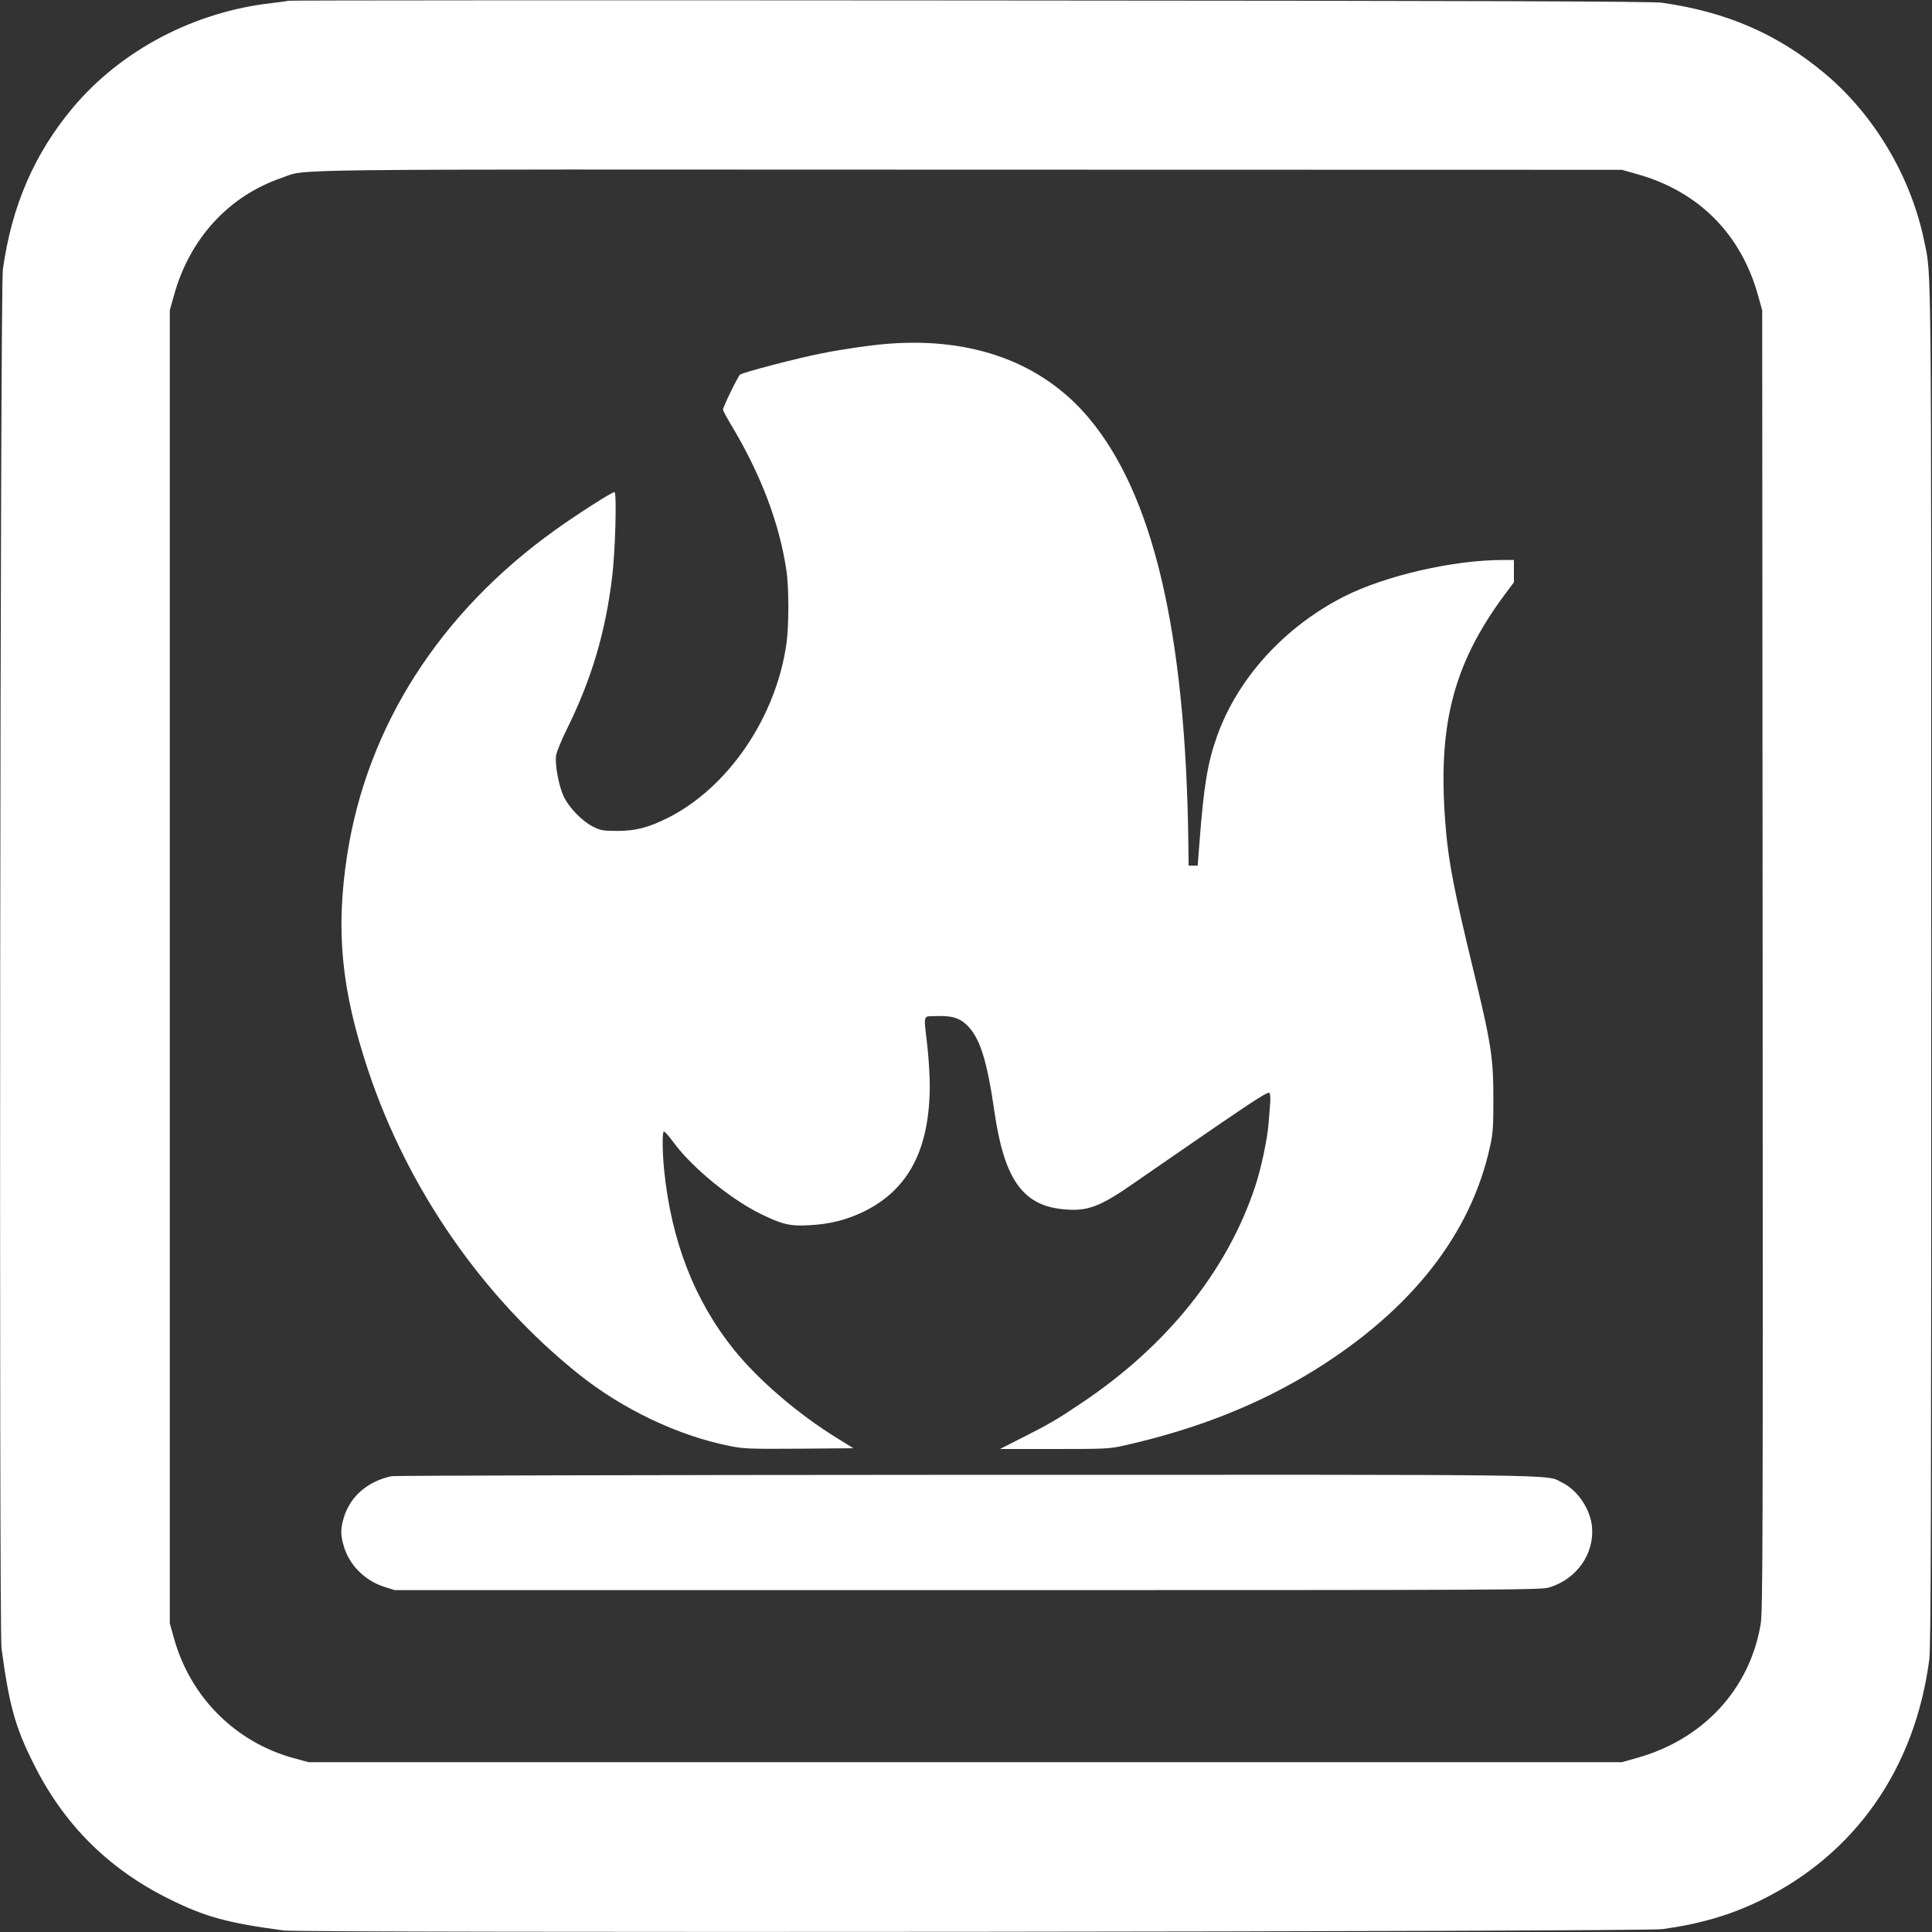
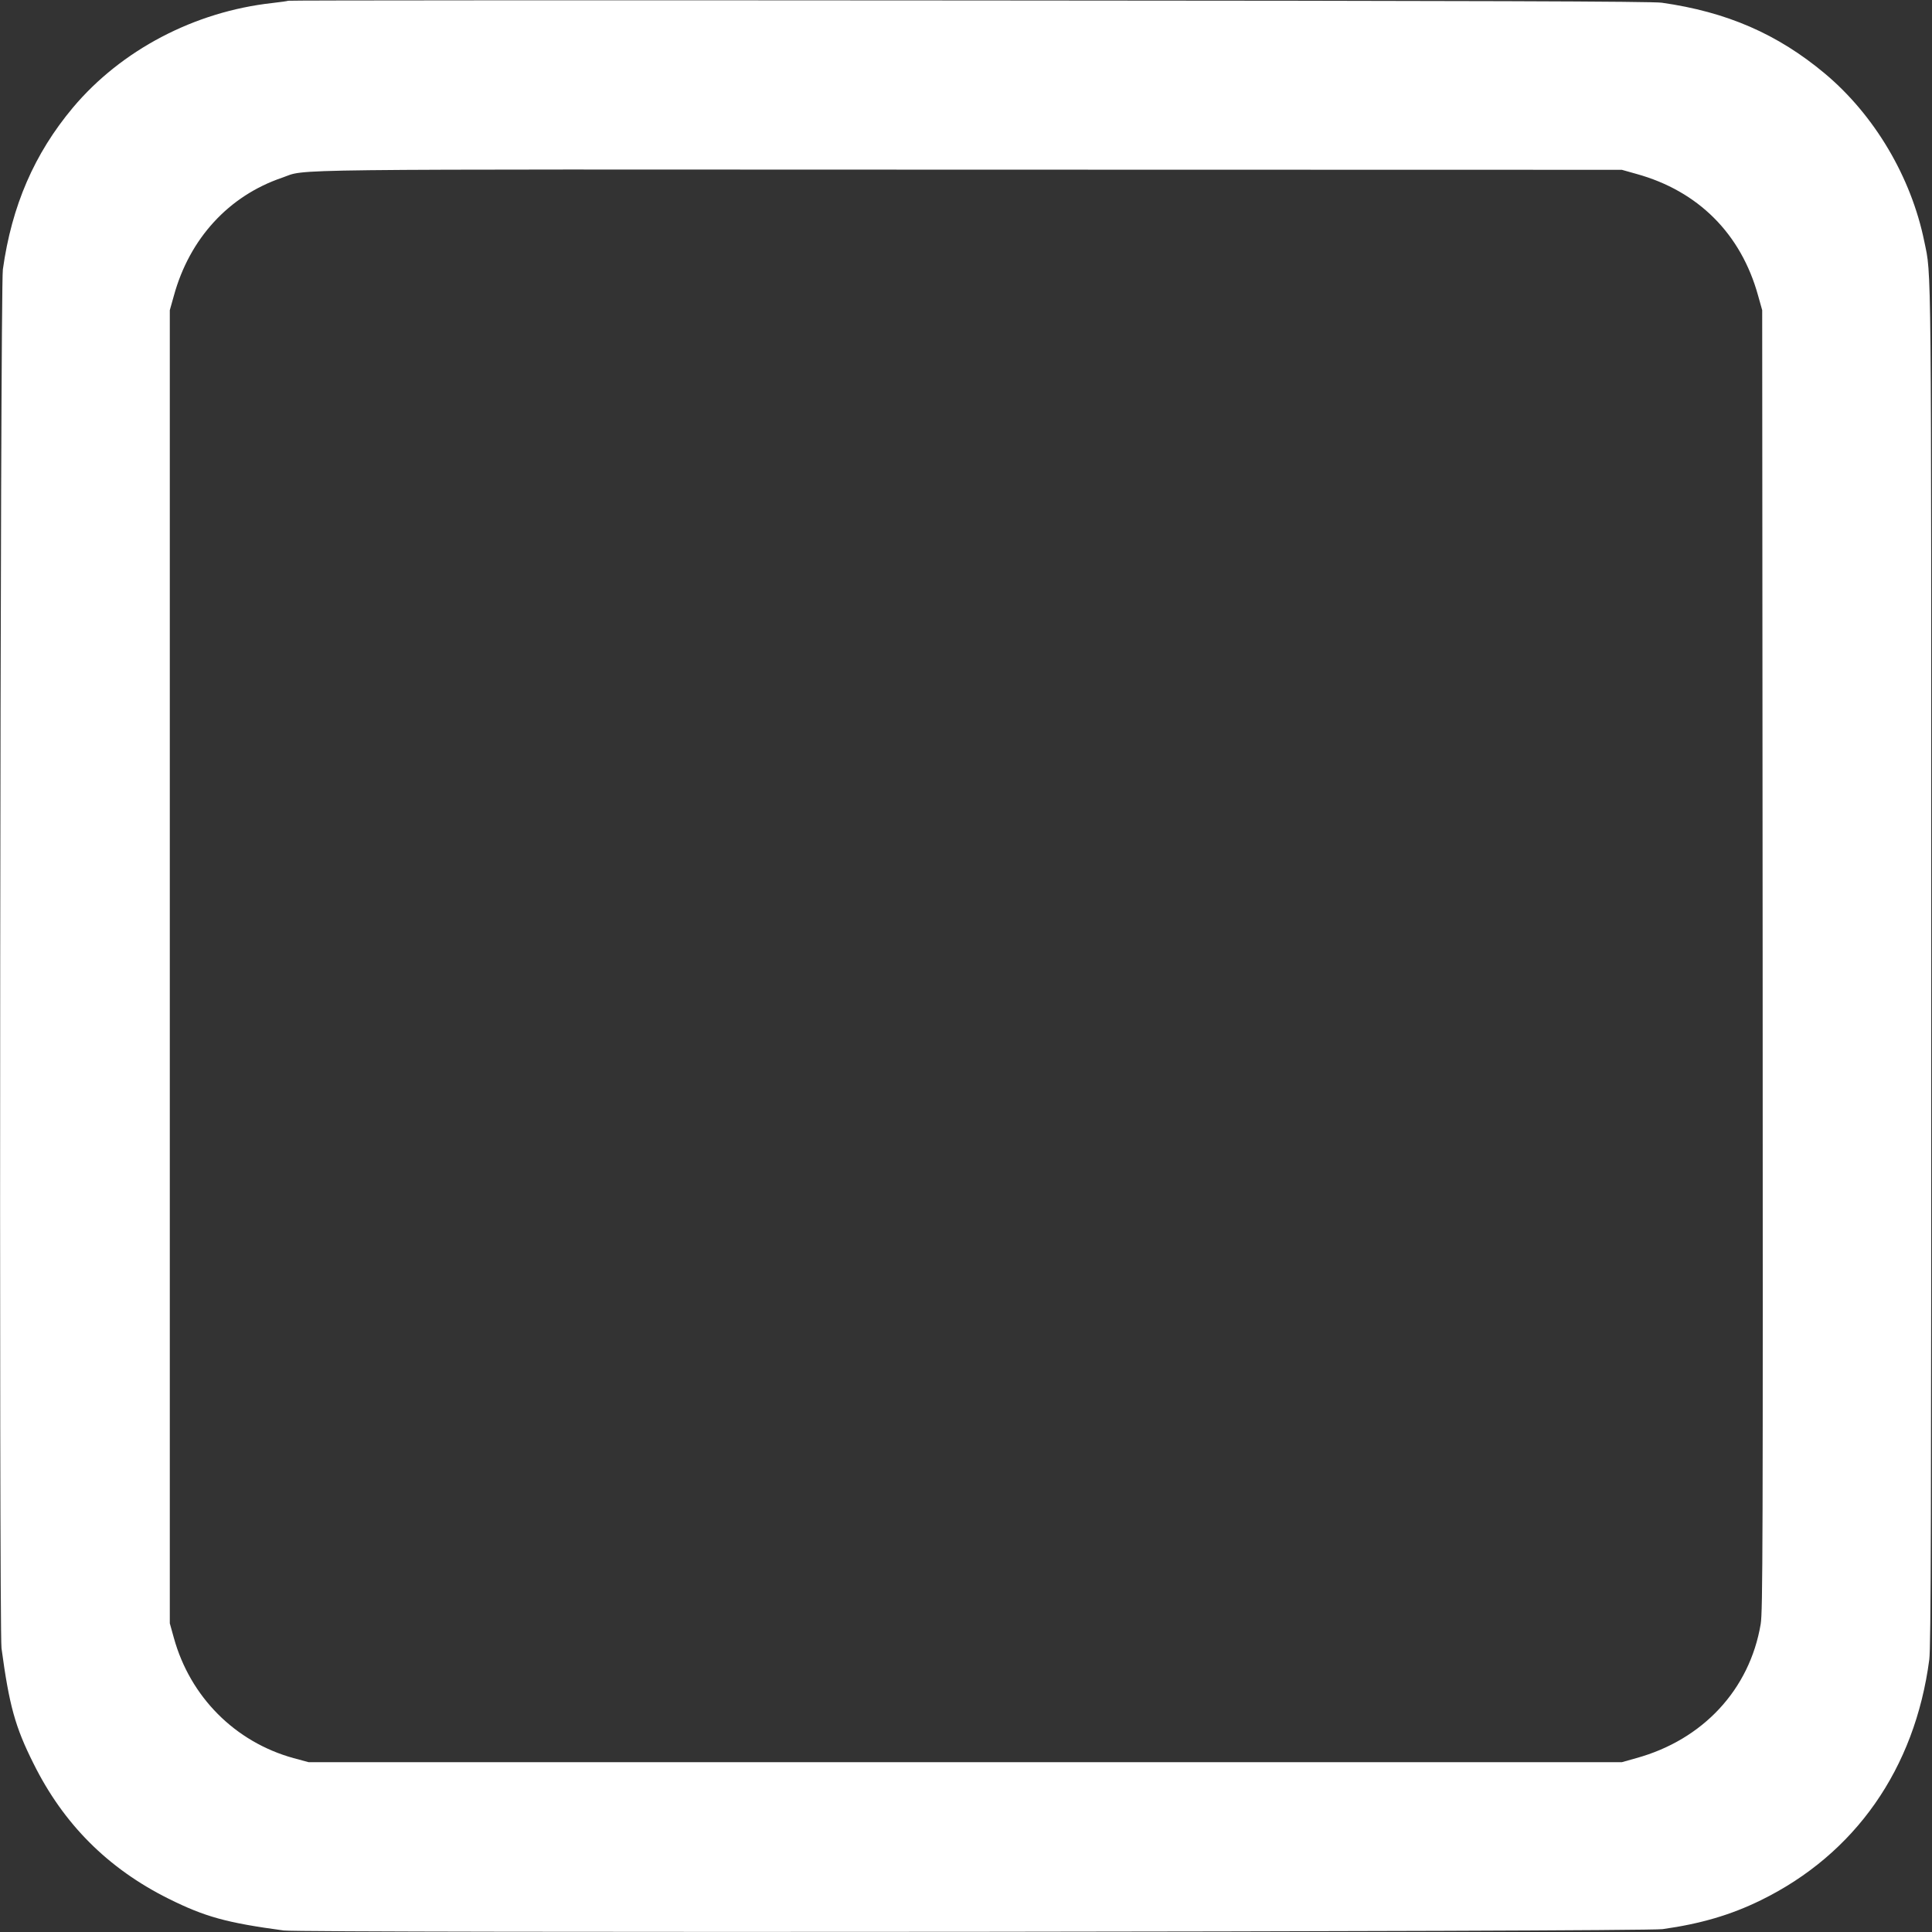
<svg xmlns="http://www.w3.org/2000/svg" version="1.0" width="1280pt" height="1280pt" viewBox="0 0 1280 1280" preserveAspectRatio="xMidYMid meet">
  <rect x="0" y="0" width="1280" height="1280" fill="#333333" stroke="none" />
  <g transform="translate(0,1280) scale(0.1,-0.1)" fill="#ffffff" stroke="none">
    <path d="M1909 12795 c-3 -2 -50 -9 -105 -15 -515 -57 -1000 -311 -1321 -693 -256 -306 -405 -650 -464 -1072 -18 -125 -26 -9006 -9 -9135 51 -378 90 -521 212 -764 199 -401 493 -695 894 -895 243 -121 386 -160 764 -211 129 -17 9010 -9 9135 9 251 35 452 94 650 191 626 306 1022 872 1117 1595 11 81 13 952 13 4600 0 4778 2 4562 -46 4795 -87 427 -330 837 -658 1112 -314 263 -651 409 -1081 470 -65 9 -1154 13 -4591 15 -2478 2 -4508 1 -4510 -2z m8932 -1147 c410 -113 694 -397 807 -807 l27 -96 3 -4305 c2 -3900 1 -4314 -13 -4400 -73 -433 -382 -766 -824 -888 l-96 -27 -4350 0 -4350 0 -100 27 c-388 107 -685 406 -793 796 l-27 97 0 4350 0 4350 27 96 c104 379 364 662 718 782 171 59 -146 55 4555 53 l4320 -1 96 -27z" />
-     <path d="M5890 10523 c-110 -8 -307 -36 -445 -64 -164 -32 -523 -126 -542 -141 -14 -11 -113 -215 -113 -232 0 -6 23 -49 51 -96 199 -330 324 -658 370 -975 16 -108 16 -357 0 -475 -68 -491 -386 -958 -787 -1159 -131 -65 -213 -86 -334 -86 -96 0 -110 3 -163 29 -72 37 -160 128 -193 201 -33 71 -58 210 -50 269 4 25 37 106 73 178 163 331 254 637 299 1008 21 175 31 560 15 560 -17 0 -247 -147 -391 -250 -766 -548 -1248 -1301 -1380 -2155 -77 -501 -39 -891 139 -1426 262 -786 759 -1504 1396 -2014 289 -231 656 -406 995 -474 97 -20 132 -21 465 -19 l359 3 -113 70 c-255 158 -514 380 -676 580 -263 326 -418 723 -465 1194 -12 123 -13 248 -2 255 4 2 35 -32 67 -76 121 -164 374 -371 570 -468 151 -74 198 -85 334 -77 136 8 243 36 356 91 296 146 435 414 435 839 0 59 -7 174 -16 255 -25 221 -32 197 58 200 98 4 149 -10 197 -53 91 -82 139 -230 191 -590 63 -431 184 -606 440 -635 173 -20 253 10 505 187 94 65 327 226 518 357 273 187 351 236 358 225 5 -8 7 -39 4 -69 -2 -30 -7 -89 -10 -130 -9 -110 -49 -299 -90 -423 -185 -557 -586 -1057 -1155 -1436 -159 -107 -213 -138 -385 -225 l-150 -76 361 0 c348 0 365 1 470 25 481 109 890 272 1260 502 638 398 1030 899 1156 1478 19 85 22 131 22 305 0 287 -12 368 -144 910 -113 468 -150 657 -169 865 -63 693 39 1105 389 1577 l60 80 0 74 0 74 -72 0 c-329 0 -776 -103 -1049 -240 -398 -201 -711 -545 -847 -931 -62 -175 -87 -330 -115 -699 l-12 -155 -30 0 -30 0 -2 160 c-19 1392 -234 2303 -663 2810 -306 361 -762 530 -1320 488z" />
-     <path d="M2595 3020 c-157 -33 -273 -132 -316 -271 -24 -77 -24 -121 1 -200 37 -121 140 -222 265 -262 l70 -22 3795 0 c3650 0 3797 1 3855 18 179 55 296 218 283 396 -9 120 -95 249 -201 300 -111 54 121 51 -3947 50 -2071 -1 -3783 -5 -3805 -9z" />
  </g>
</svg>